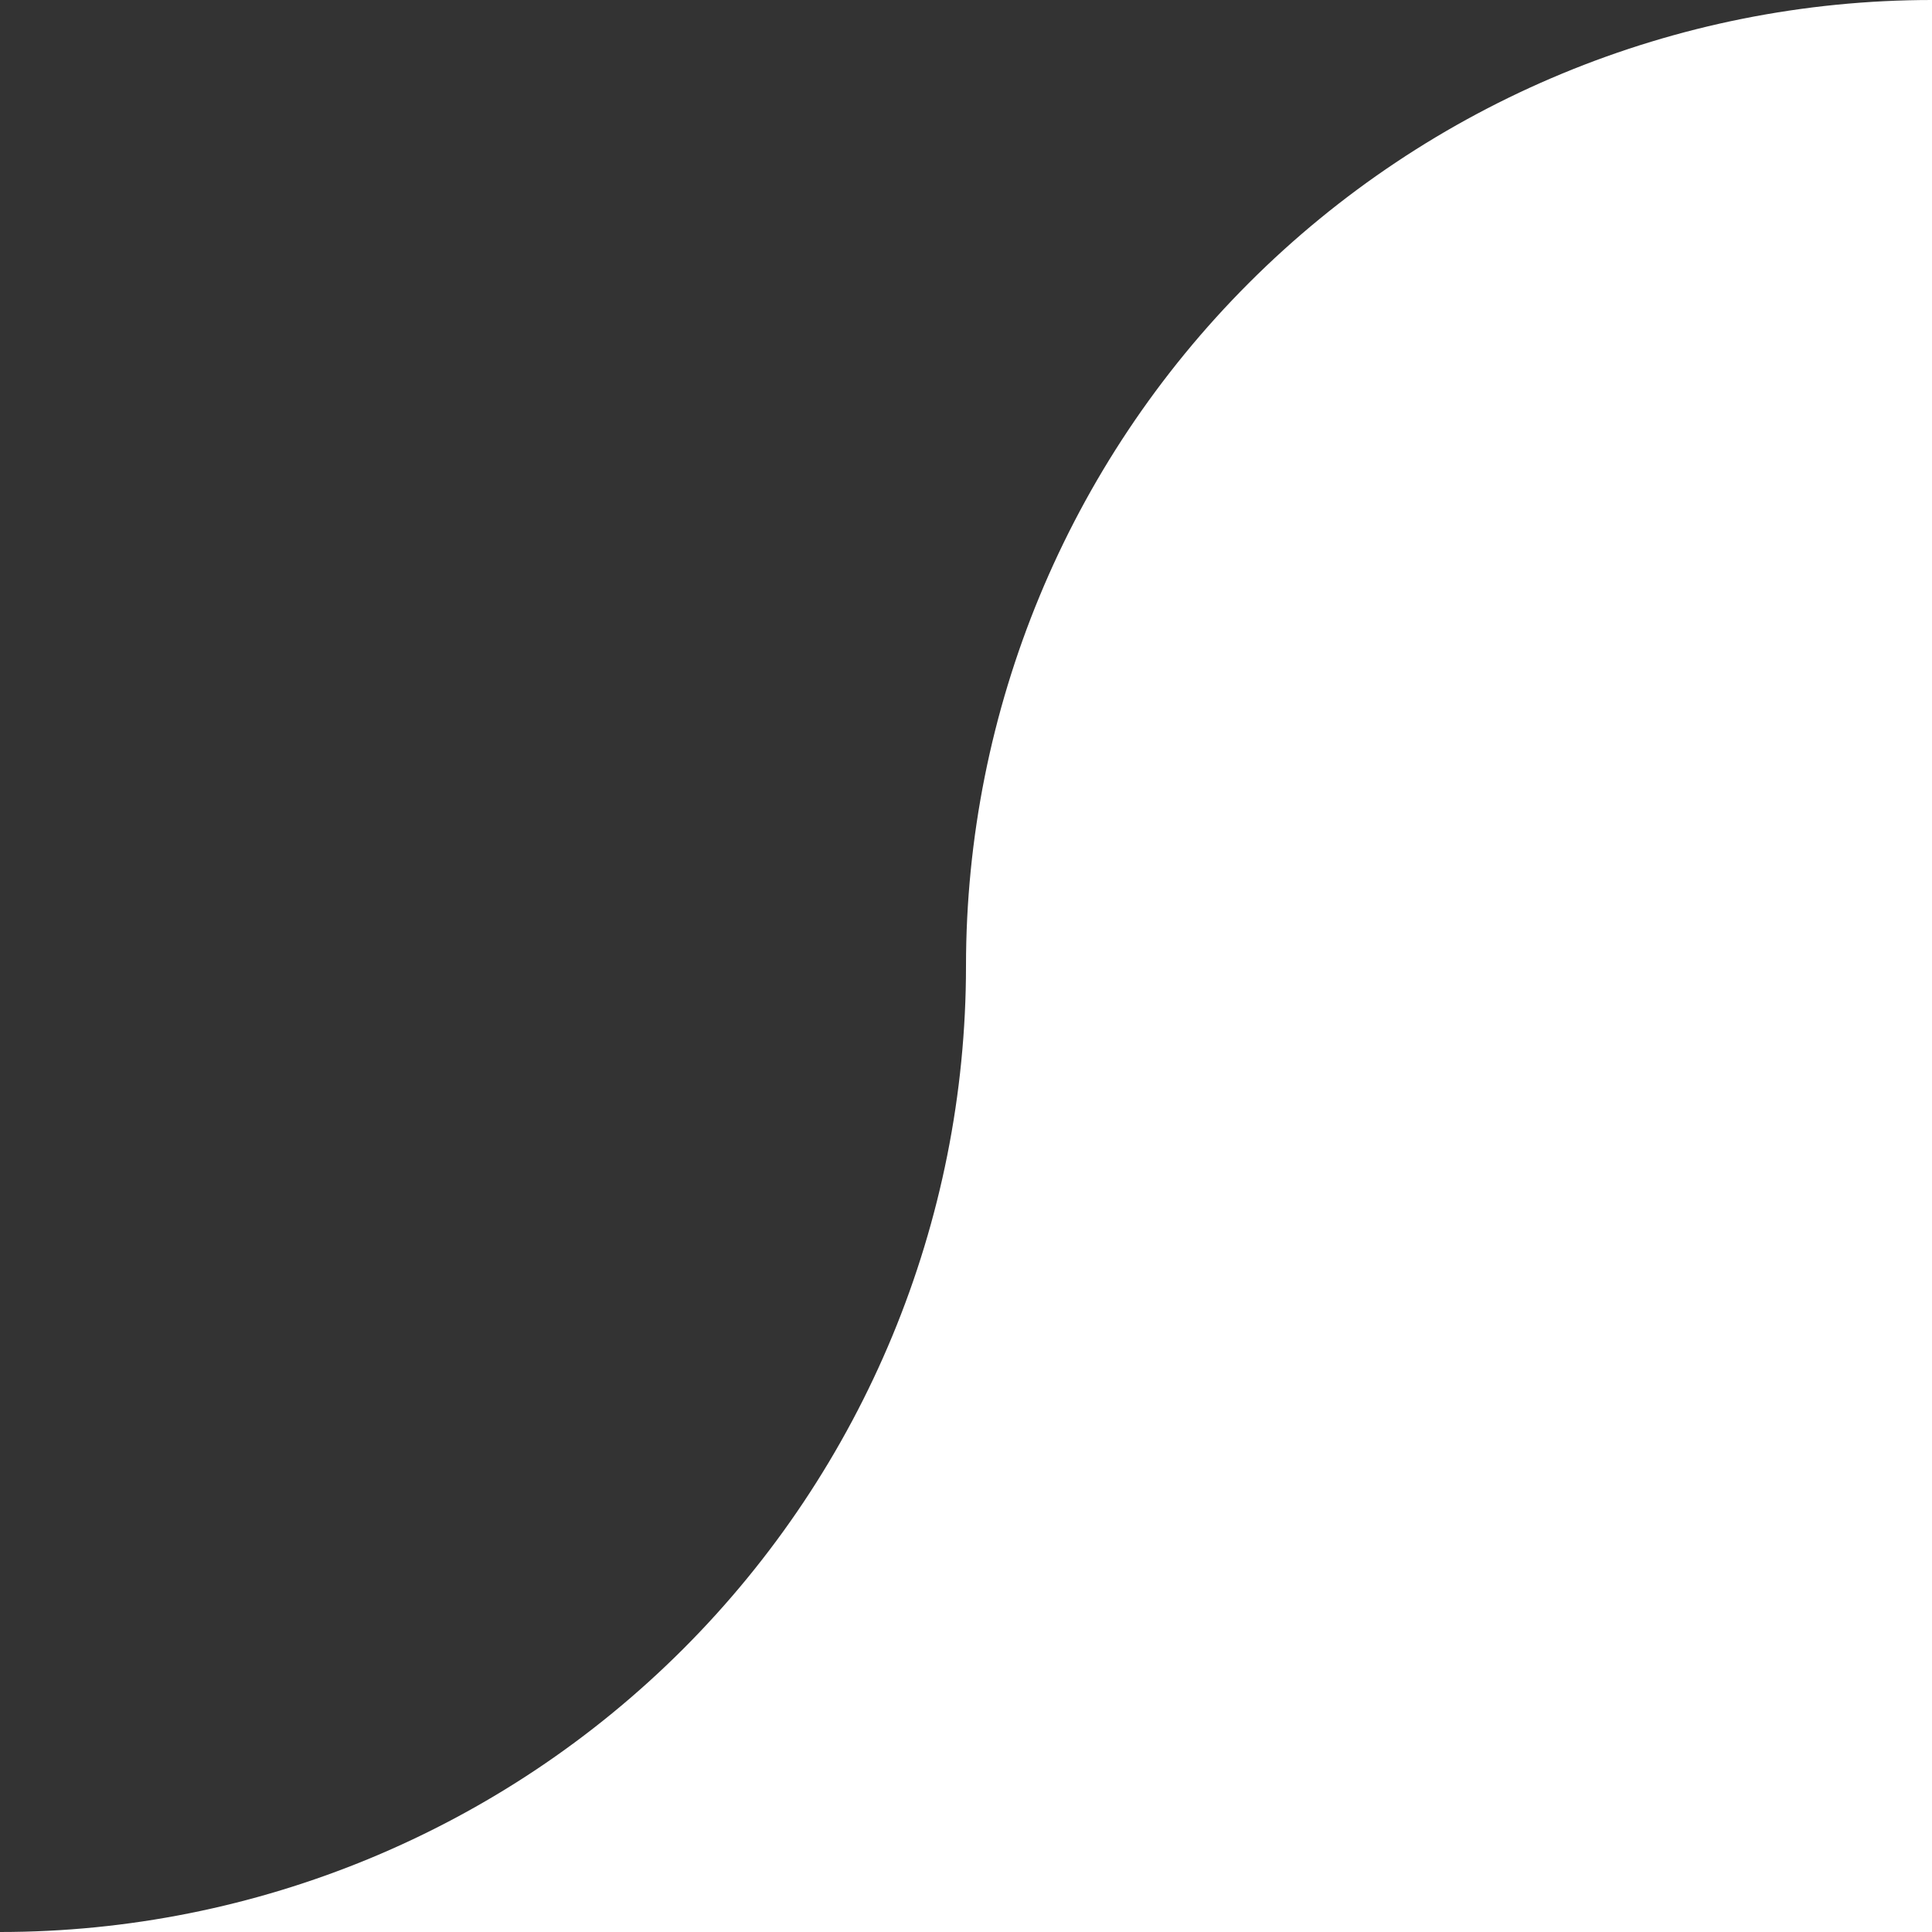
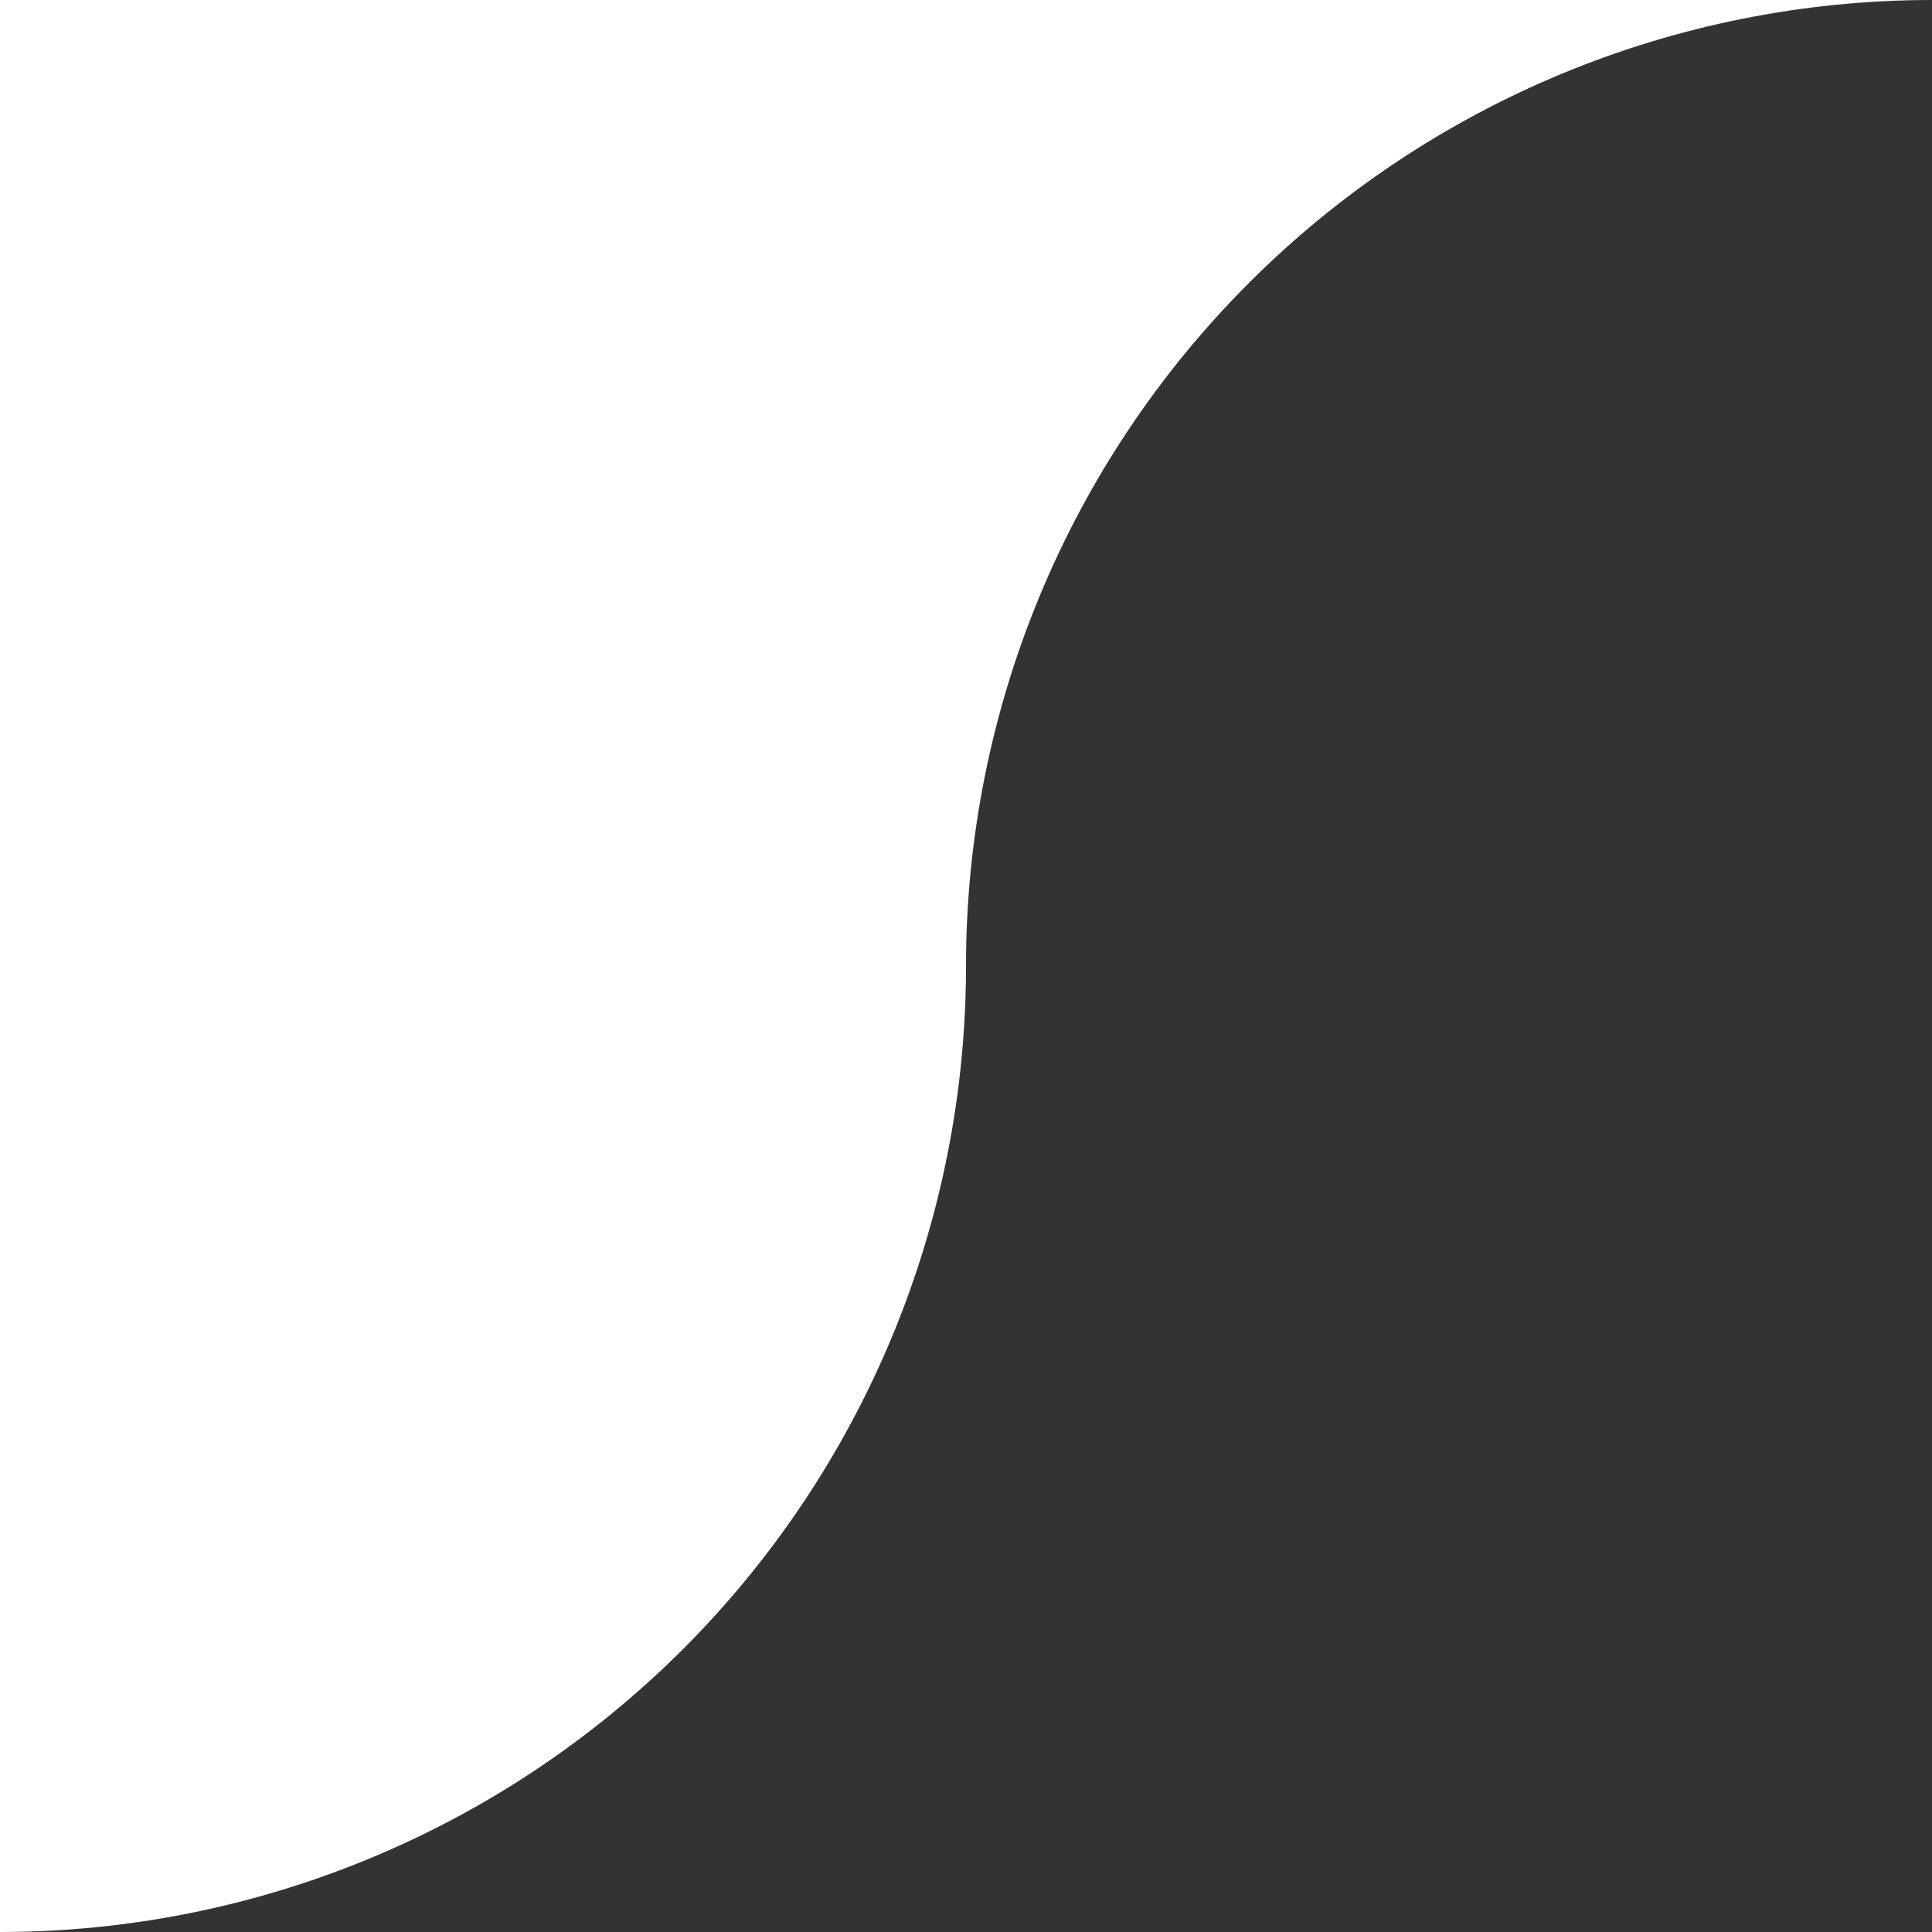
<svg xmlns="http://www.w3.org/2000/svg" width="90" height="90" viewBox="0 0 90 90" fill="none">
  <rect x="0" y="0" width="90" height="90" fill="#333333" stroke="none" />
-   <path d="M90 0C78.065 0 66.619 4.741 58.18 13.18C49.741 21.619 45 33.065 45 45C45 56.935 40.259 68.381 31.82 76.82C23.381 85.259 11.935 90 0 90H90V0Z" fill="white" />
+   <path d="M90 0C78.065 0 66.619 4.741 58.18 13.18C49.741 21.619 45 33.065 45 45C45 56.935 40.259 68.381 31.82 76.82C23.381 85.259 11.935 90 0 90V0Z" fill="white" />
</svg>